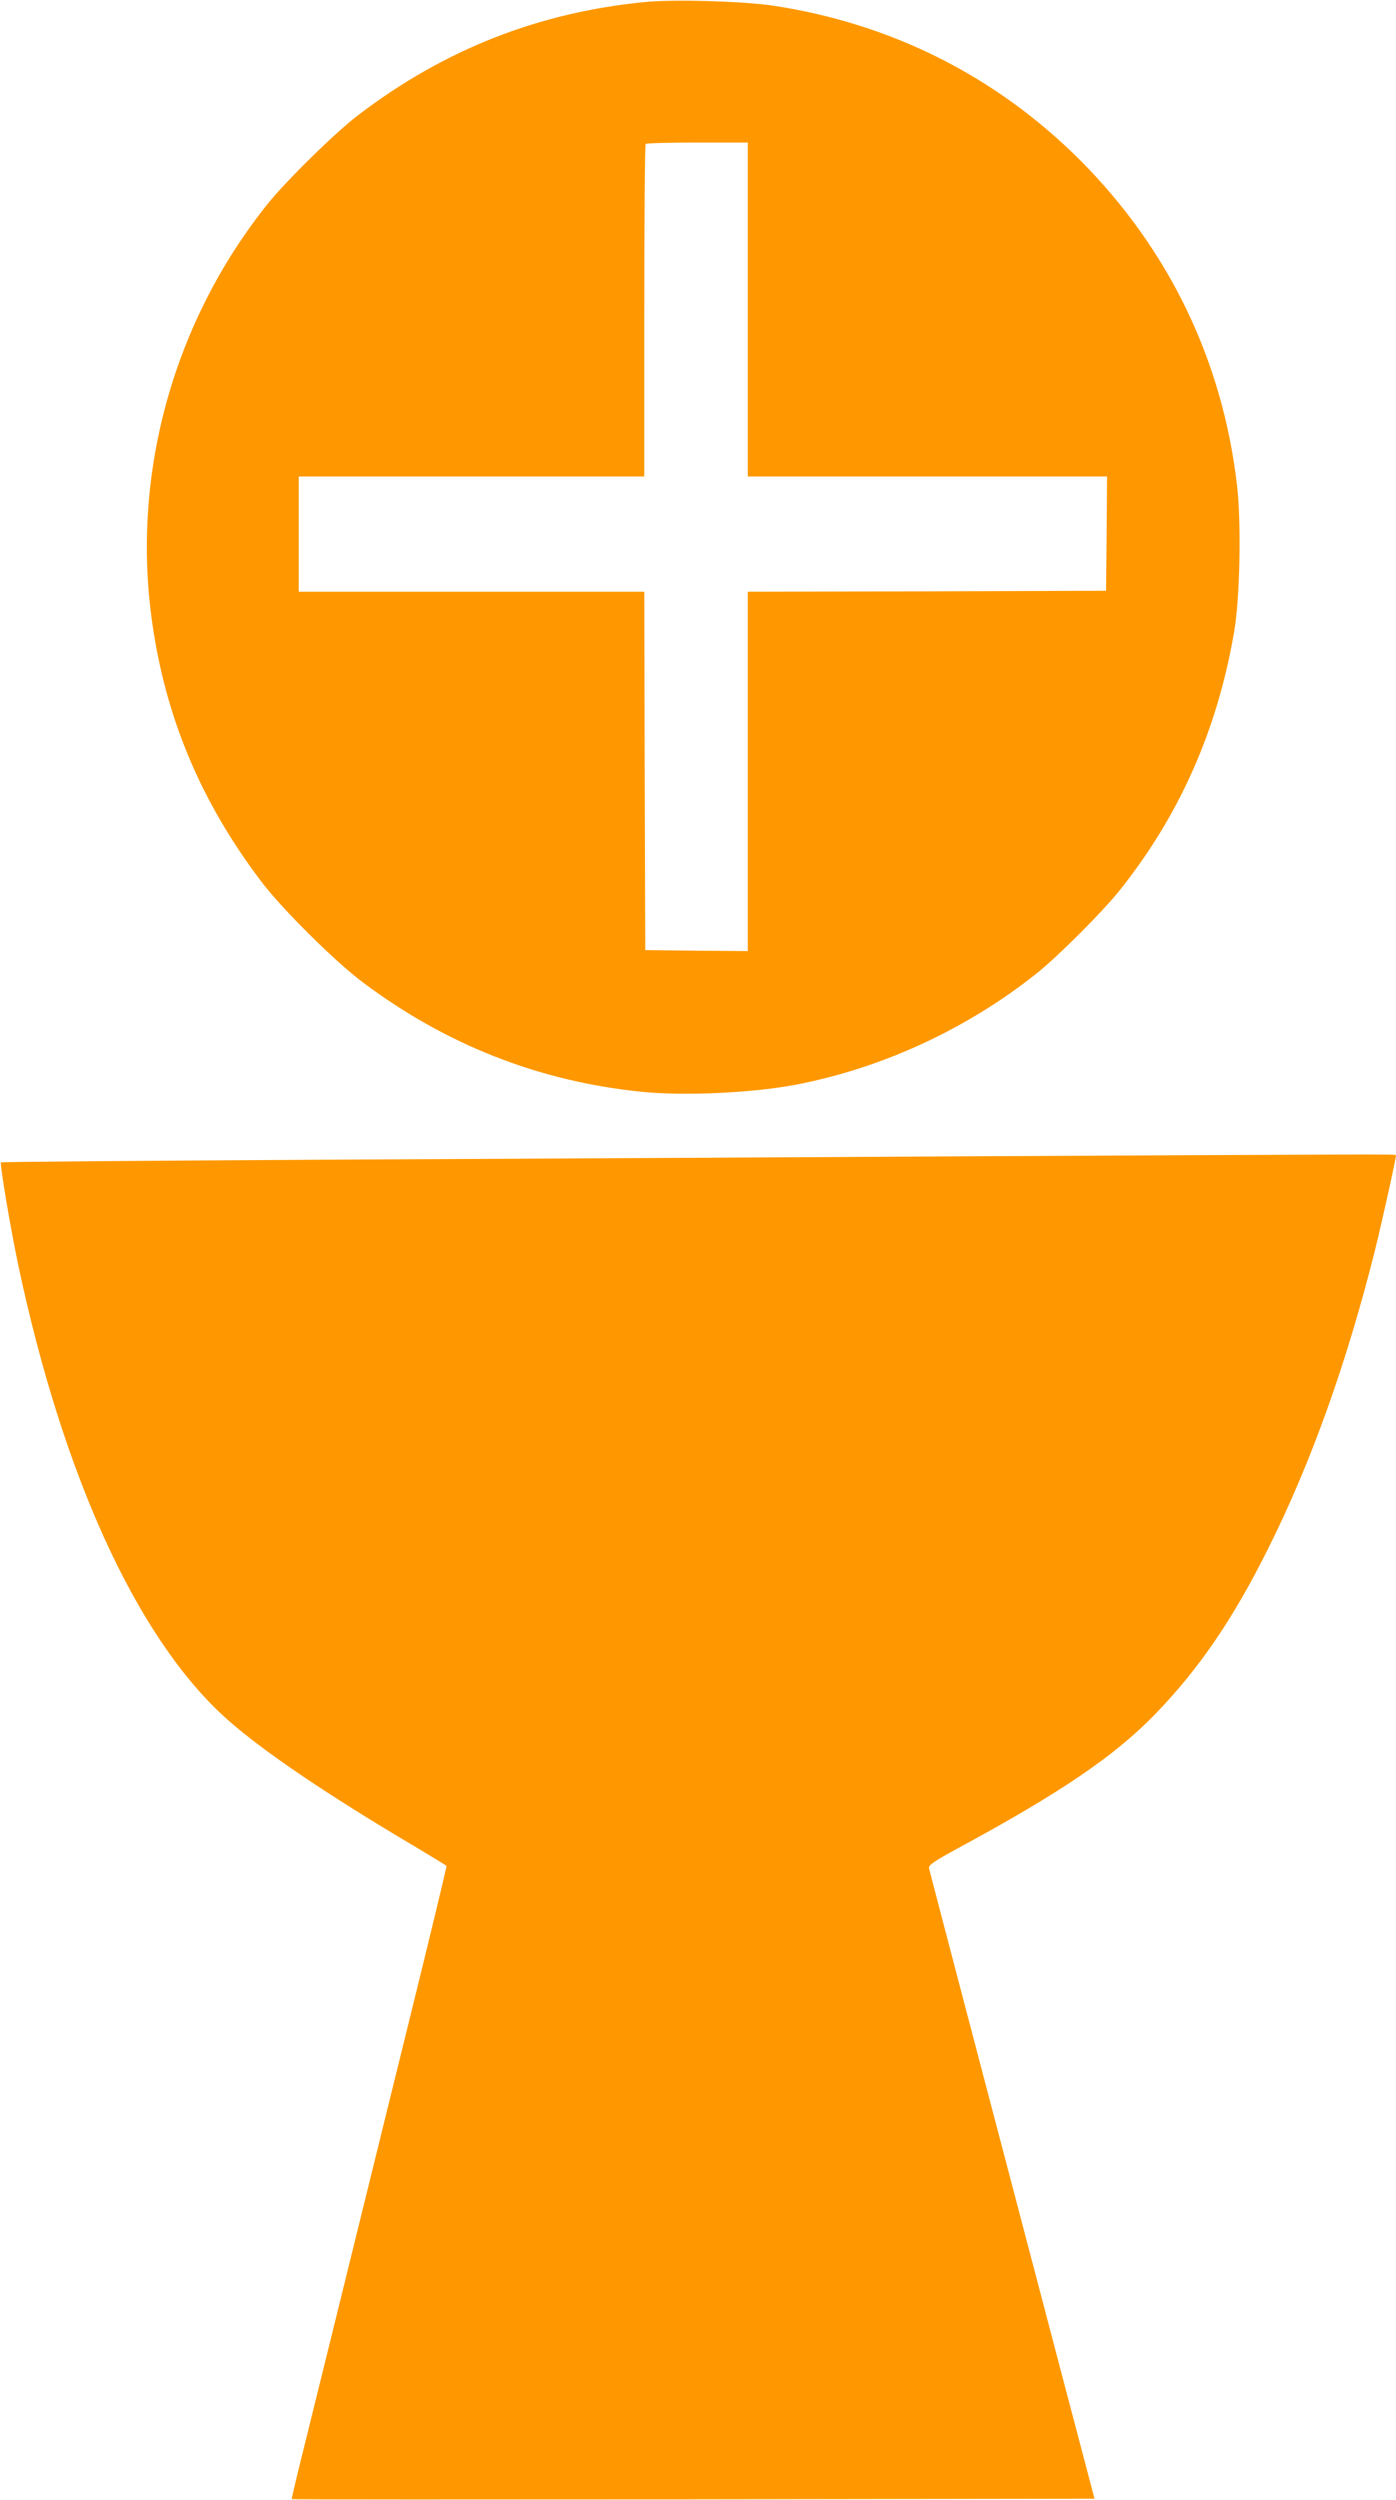
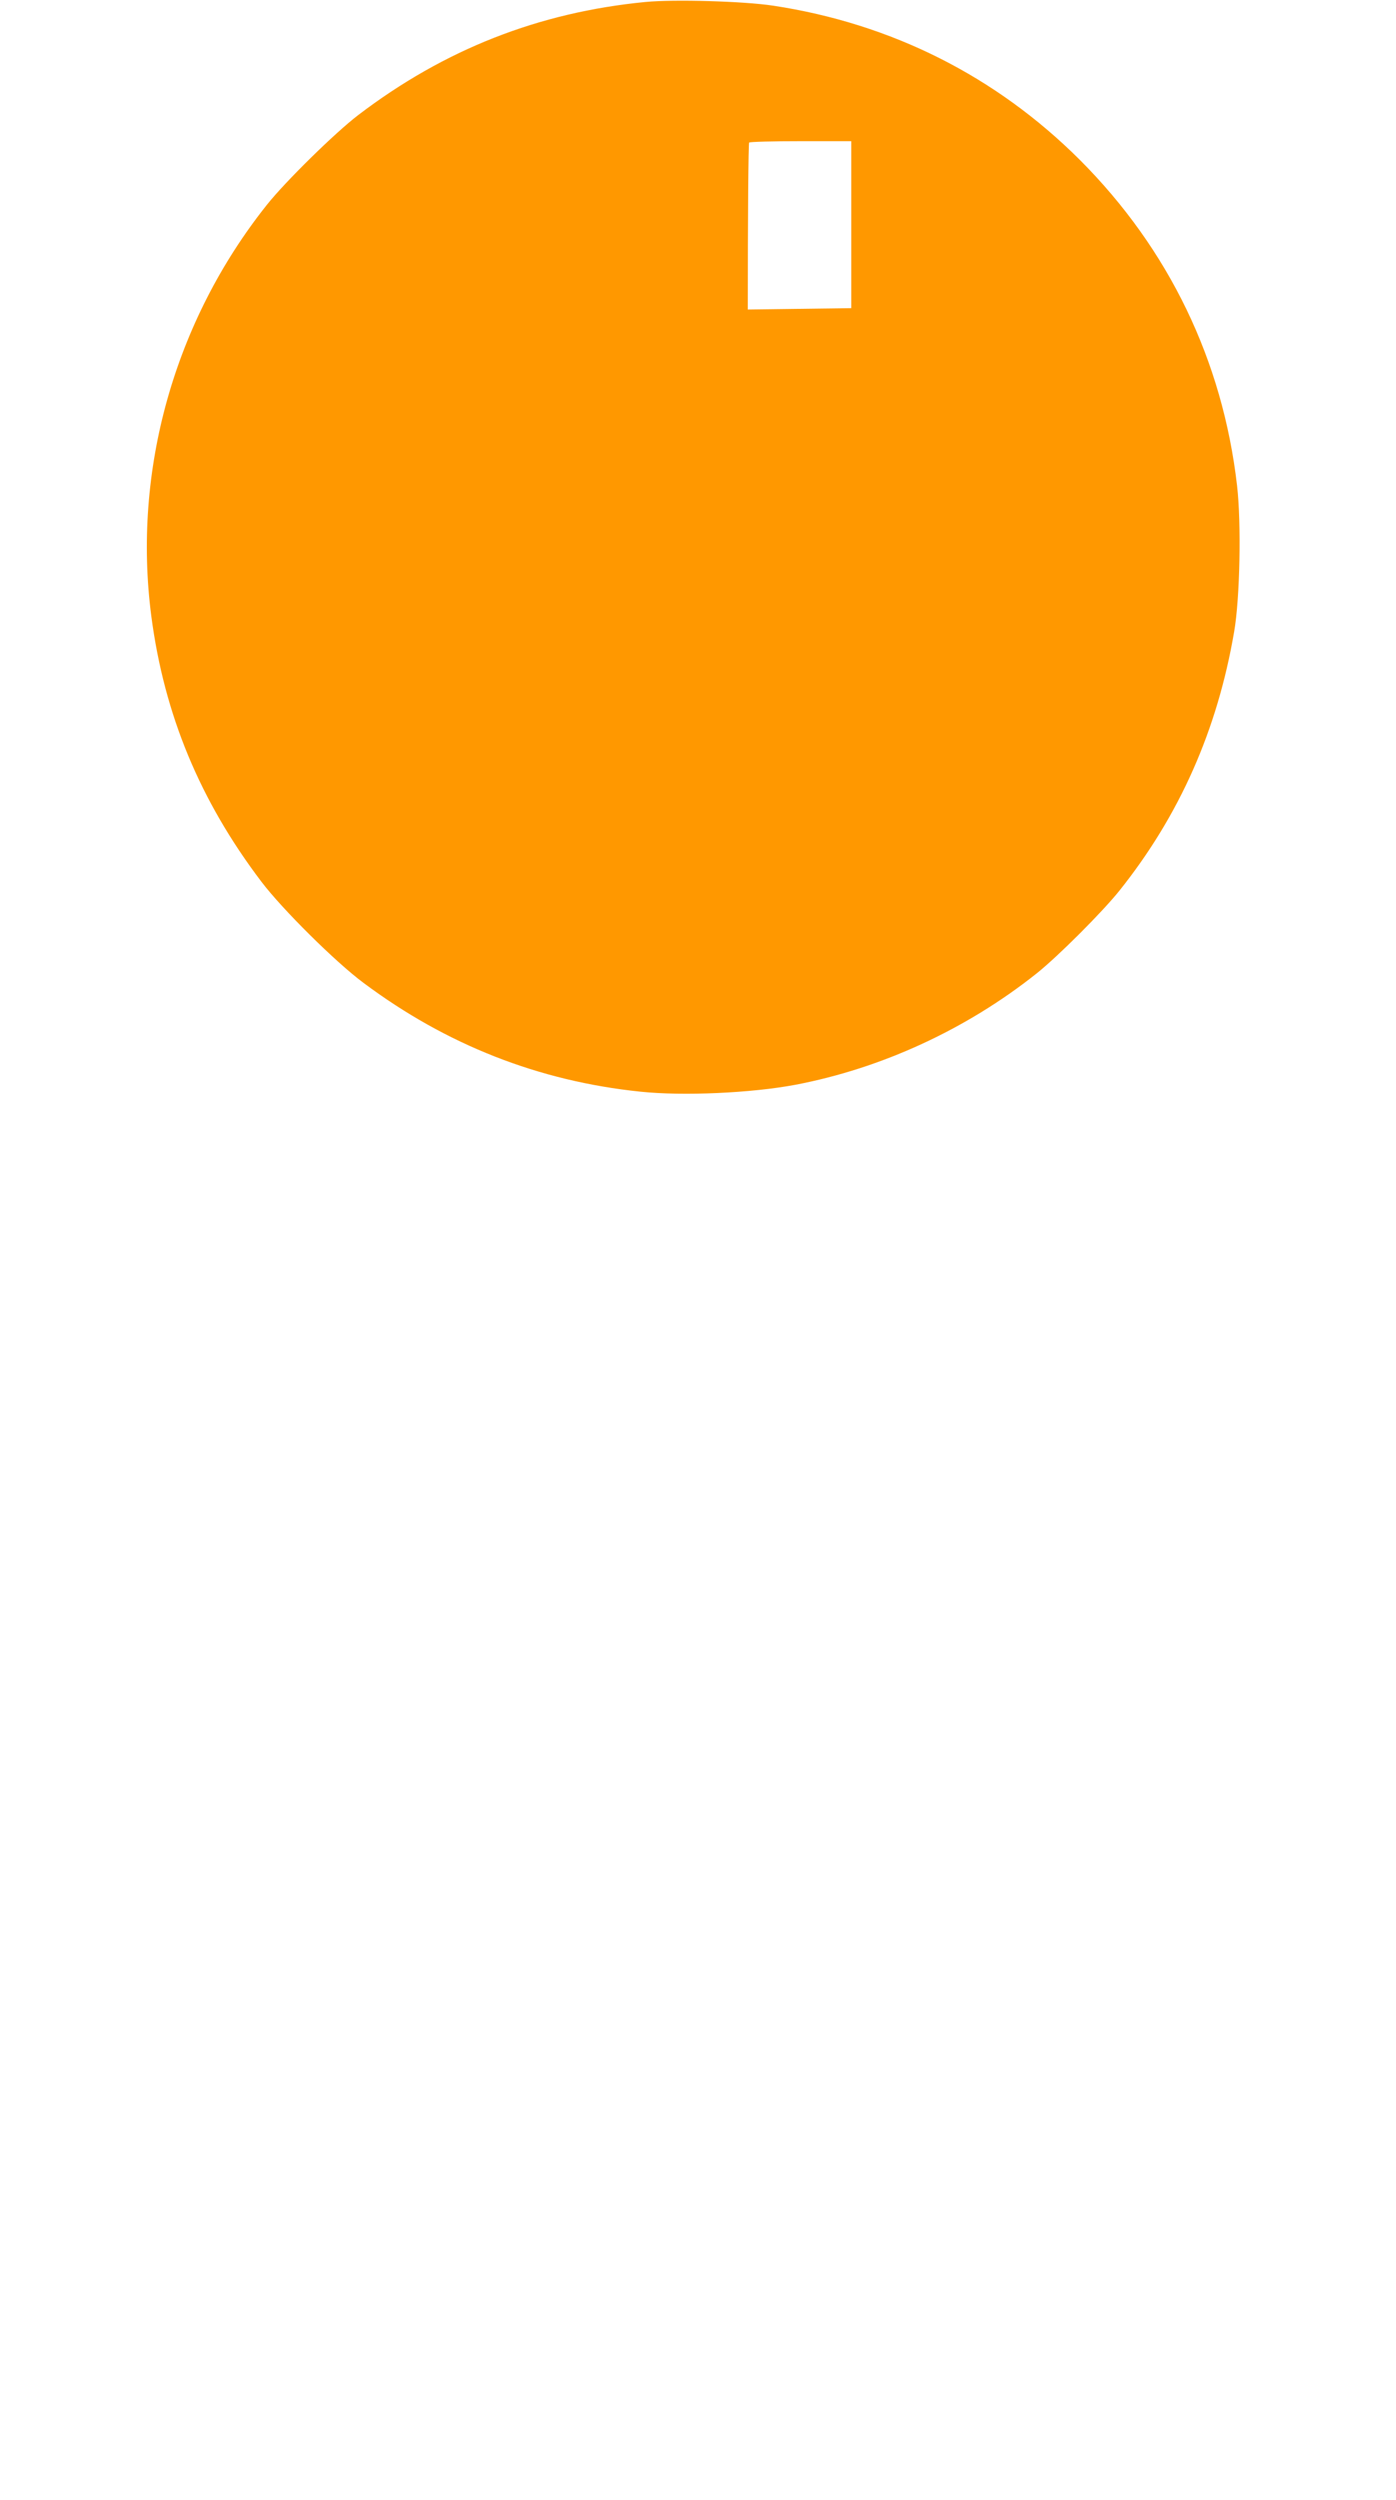
<svg xmlns="http://www.w3.org/2000/svg" version="1.0" width="715pt" height="1280pt" viewBox="0 0 715 1280" preserveAspectRatio="xMidYMid meet">
  <g transform="translate(0,1280) scale(0.1,-0.1)" fill="#ff9800" stroke="none">
-     <path d="M3307 12790 c-548 -53 -1031 -243 -1472 -579 -118 -90 -374 -341 -469 -461 -474 -596 -688 -1361 -591 -2105 66 -504 249 -945 564 -1360 106 -140 380 -412 523 -518 424 -317 897 -503 1418 -557 220 -23 568 -7 792 35 443 84 879 285 1238 571 109 87 337 315 424 424 308 386 501 822 587 1325 30 172 37 557 15 748 -74 642 -350 1212 -805 1668 -430 429 -965 698 -1571 790 -153 23 -507 33 -653 19z m523 -1575 l0 -855 920 0 920 0 -2 -292 -3 -293 -917 -3 -918 -2 0 -920 0 -920 -262 2 -263 3 -3 918 -2 917 -885 0 -885 0 0 295 0 295 885 0 885 0 0 848 c0 467 3 852 7 855 3 4 123 7 265 7 l258 0 0 -855z" />
-     <path d="M4930 6879 c-822 -5 -2266 -12 -3208 -17 -942 -5 -1715 -11 -1717 -14 -7 -7 51 -351 91 -538 227 -1062 597 -1875 1040 -2289 165 -154 476 -369 903 -625 135 -80 246 -148 248 -150 2 -2 -86 -367 -196 -812 -360 -1462 -462 -1875 -531 -2154 -38 -151 -67 -276 -66 -277 2 -2 927 -2 2057 -1 l2055 3 -162 615 c-458 1741 -682 2597 -686 2614 -2 16 25 35 150 103 522 282 800 471 1007 684 224 231 399 486 579 847 221 441 405 956 550 1537 36 146 106 462 106 480 0 5 -60 5 -2220 -6z" />
+     <path d="M3307 12790 c-548 -53 -1031 -243 -1472 -579 -118 -90 -374 -341 -469 -461 -474 -596 -688 -1361 -591 -2105 66 -504 249 -945 564 -1360 106 -140 380 -412 523 -518 424 -317 897 -503 1418 -557 220 -23 568 -7 792 35 443 84 879 285 1238 571 109 87 337 315 424 424 308 386 501 822 587 1325 30 172 37 557 15 748 -74 642 -350 1212 -805 1668 -430 429 -965 698 -1571 790 -153 23 -507 33 -653 19z m523 -1575 c0 467 3 852 7 855 3 4 123 7 265 7 l258 0 0 -855z" />
  </g>
</svg>